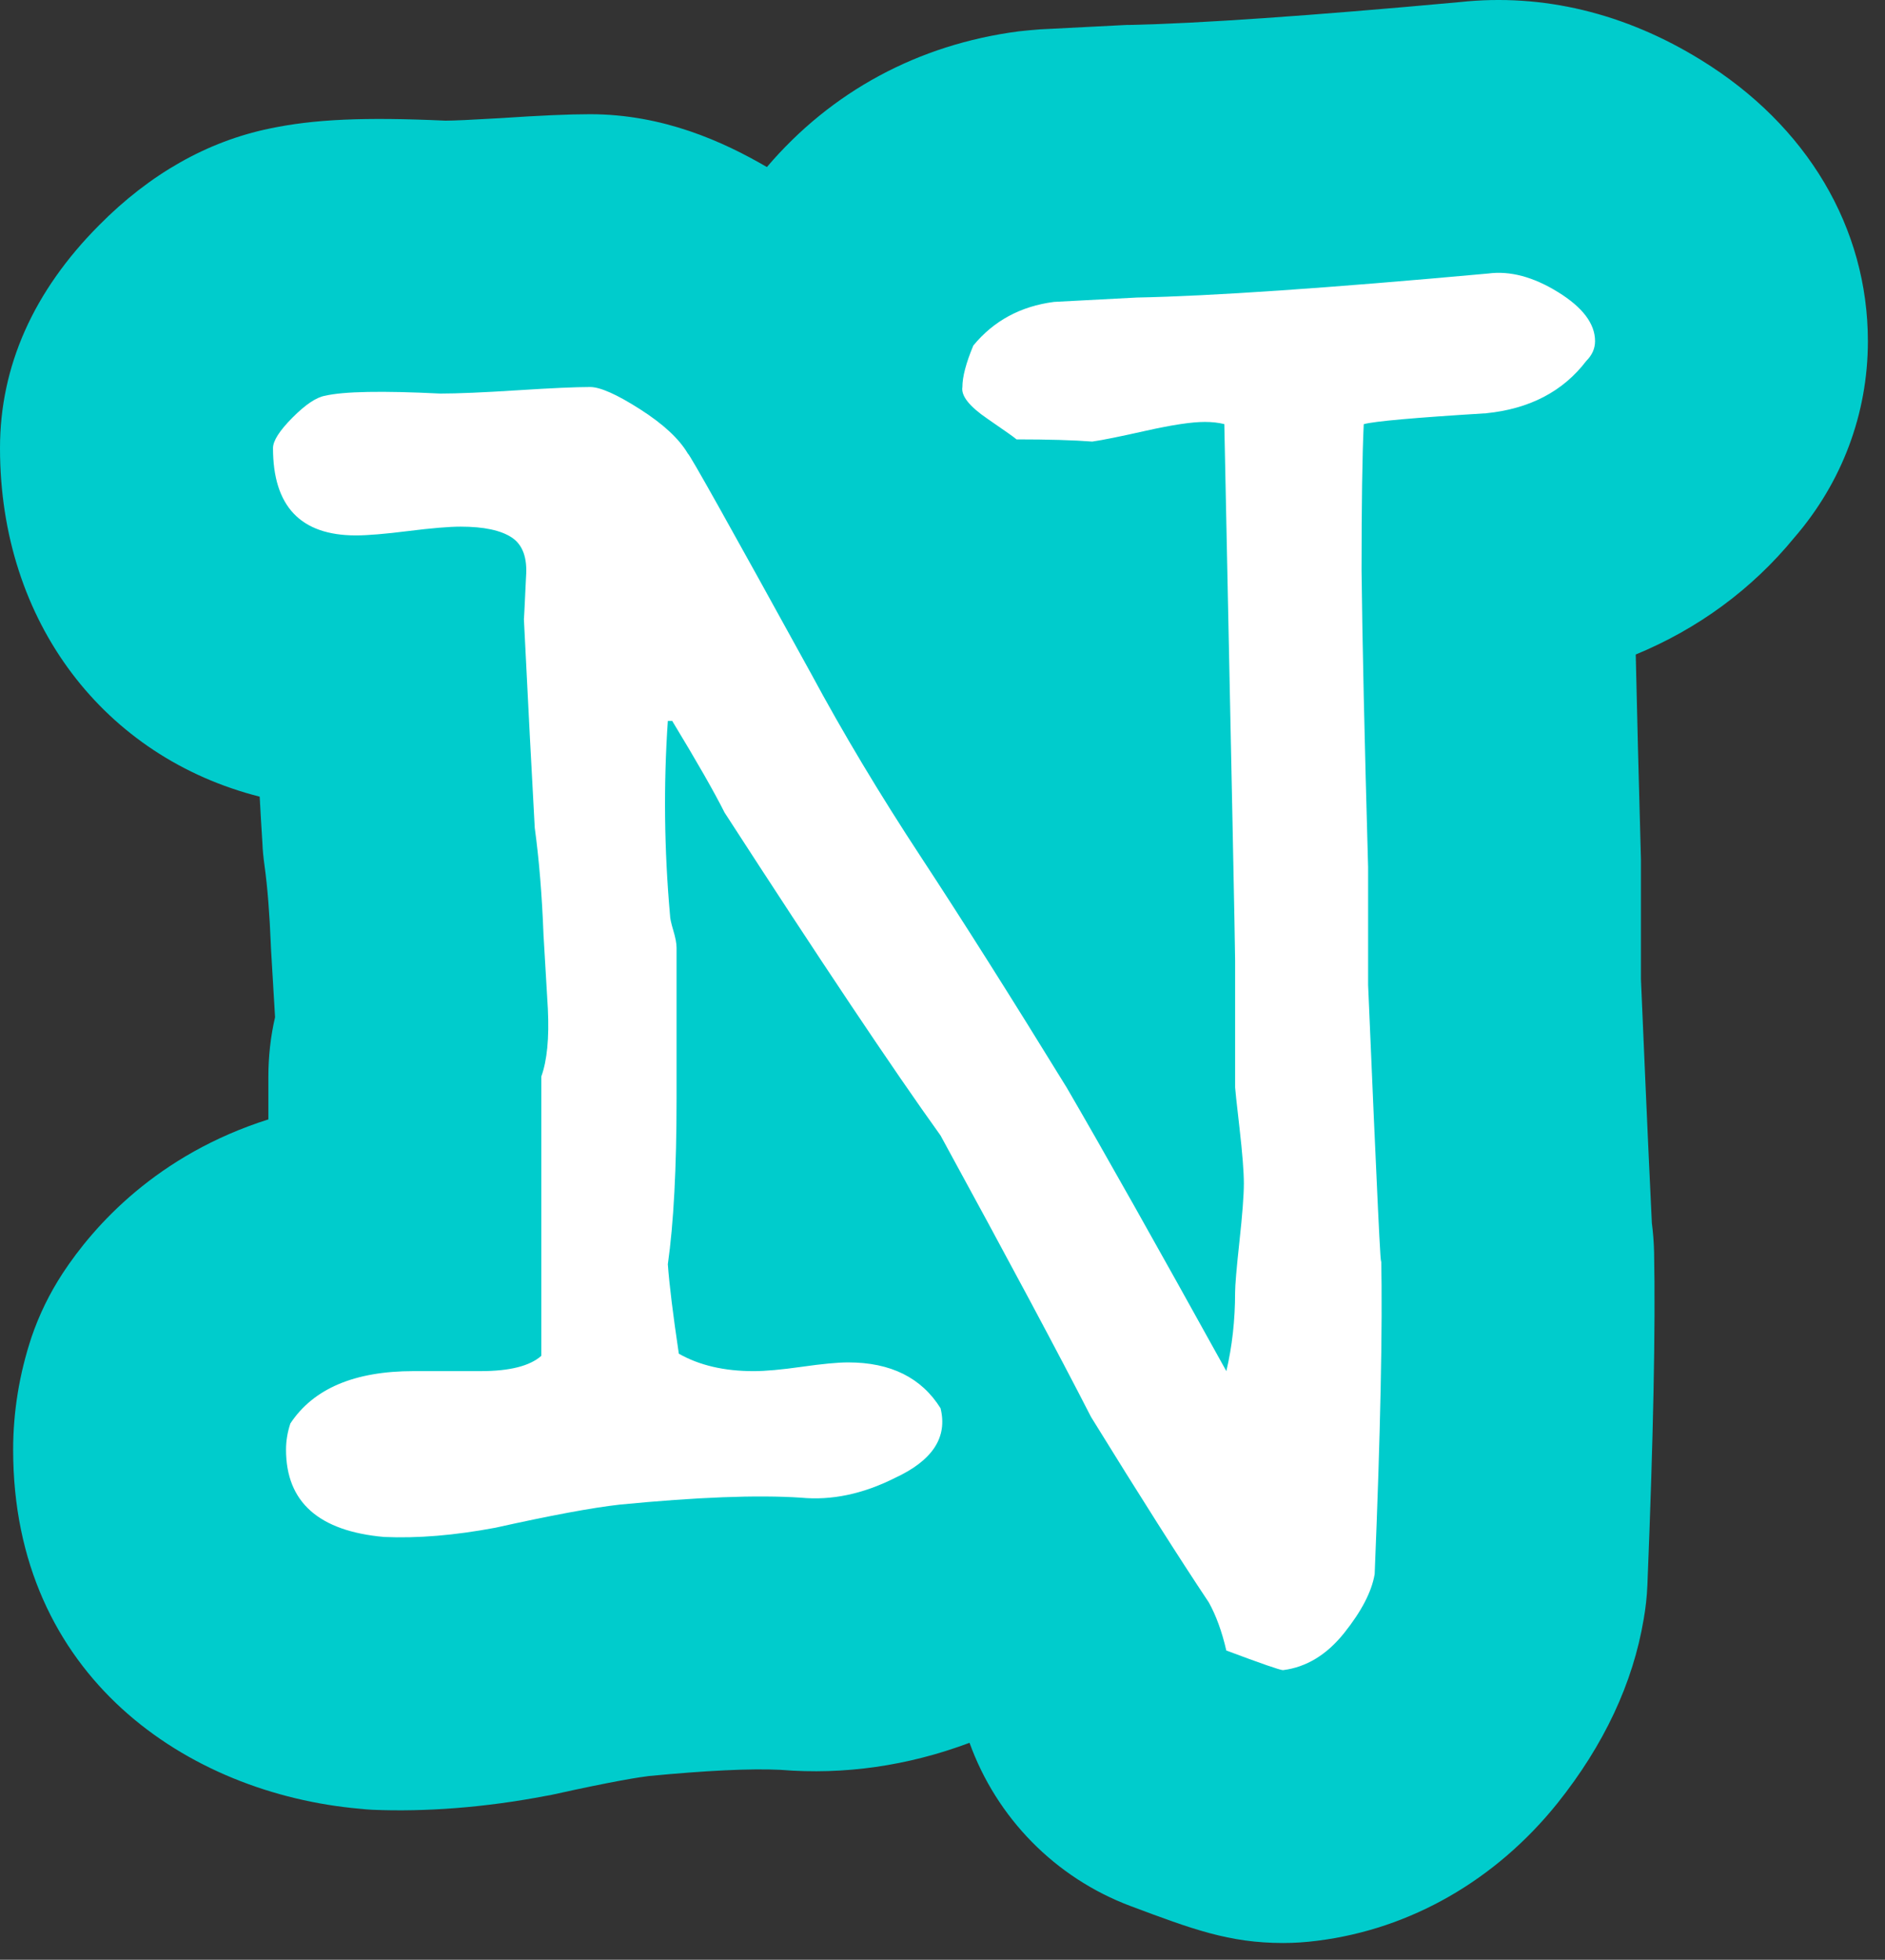
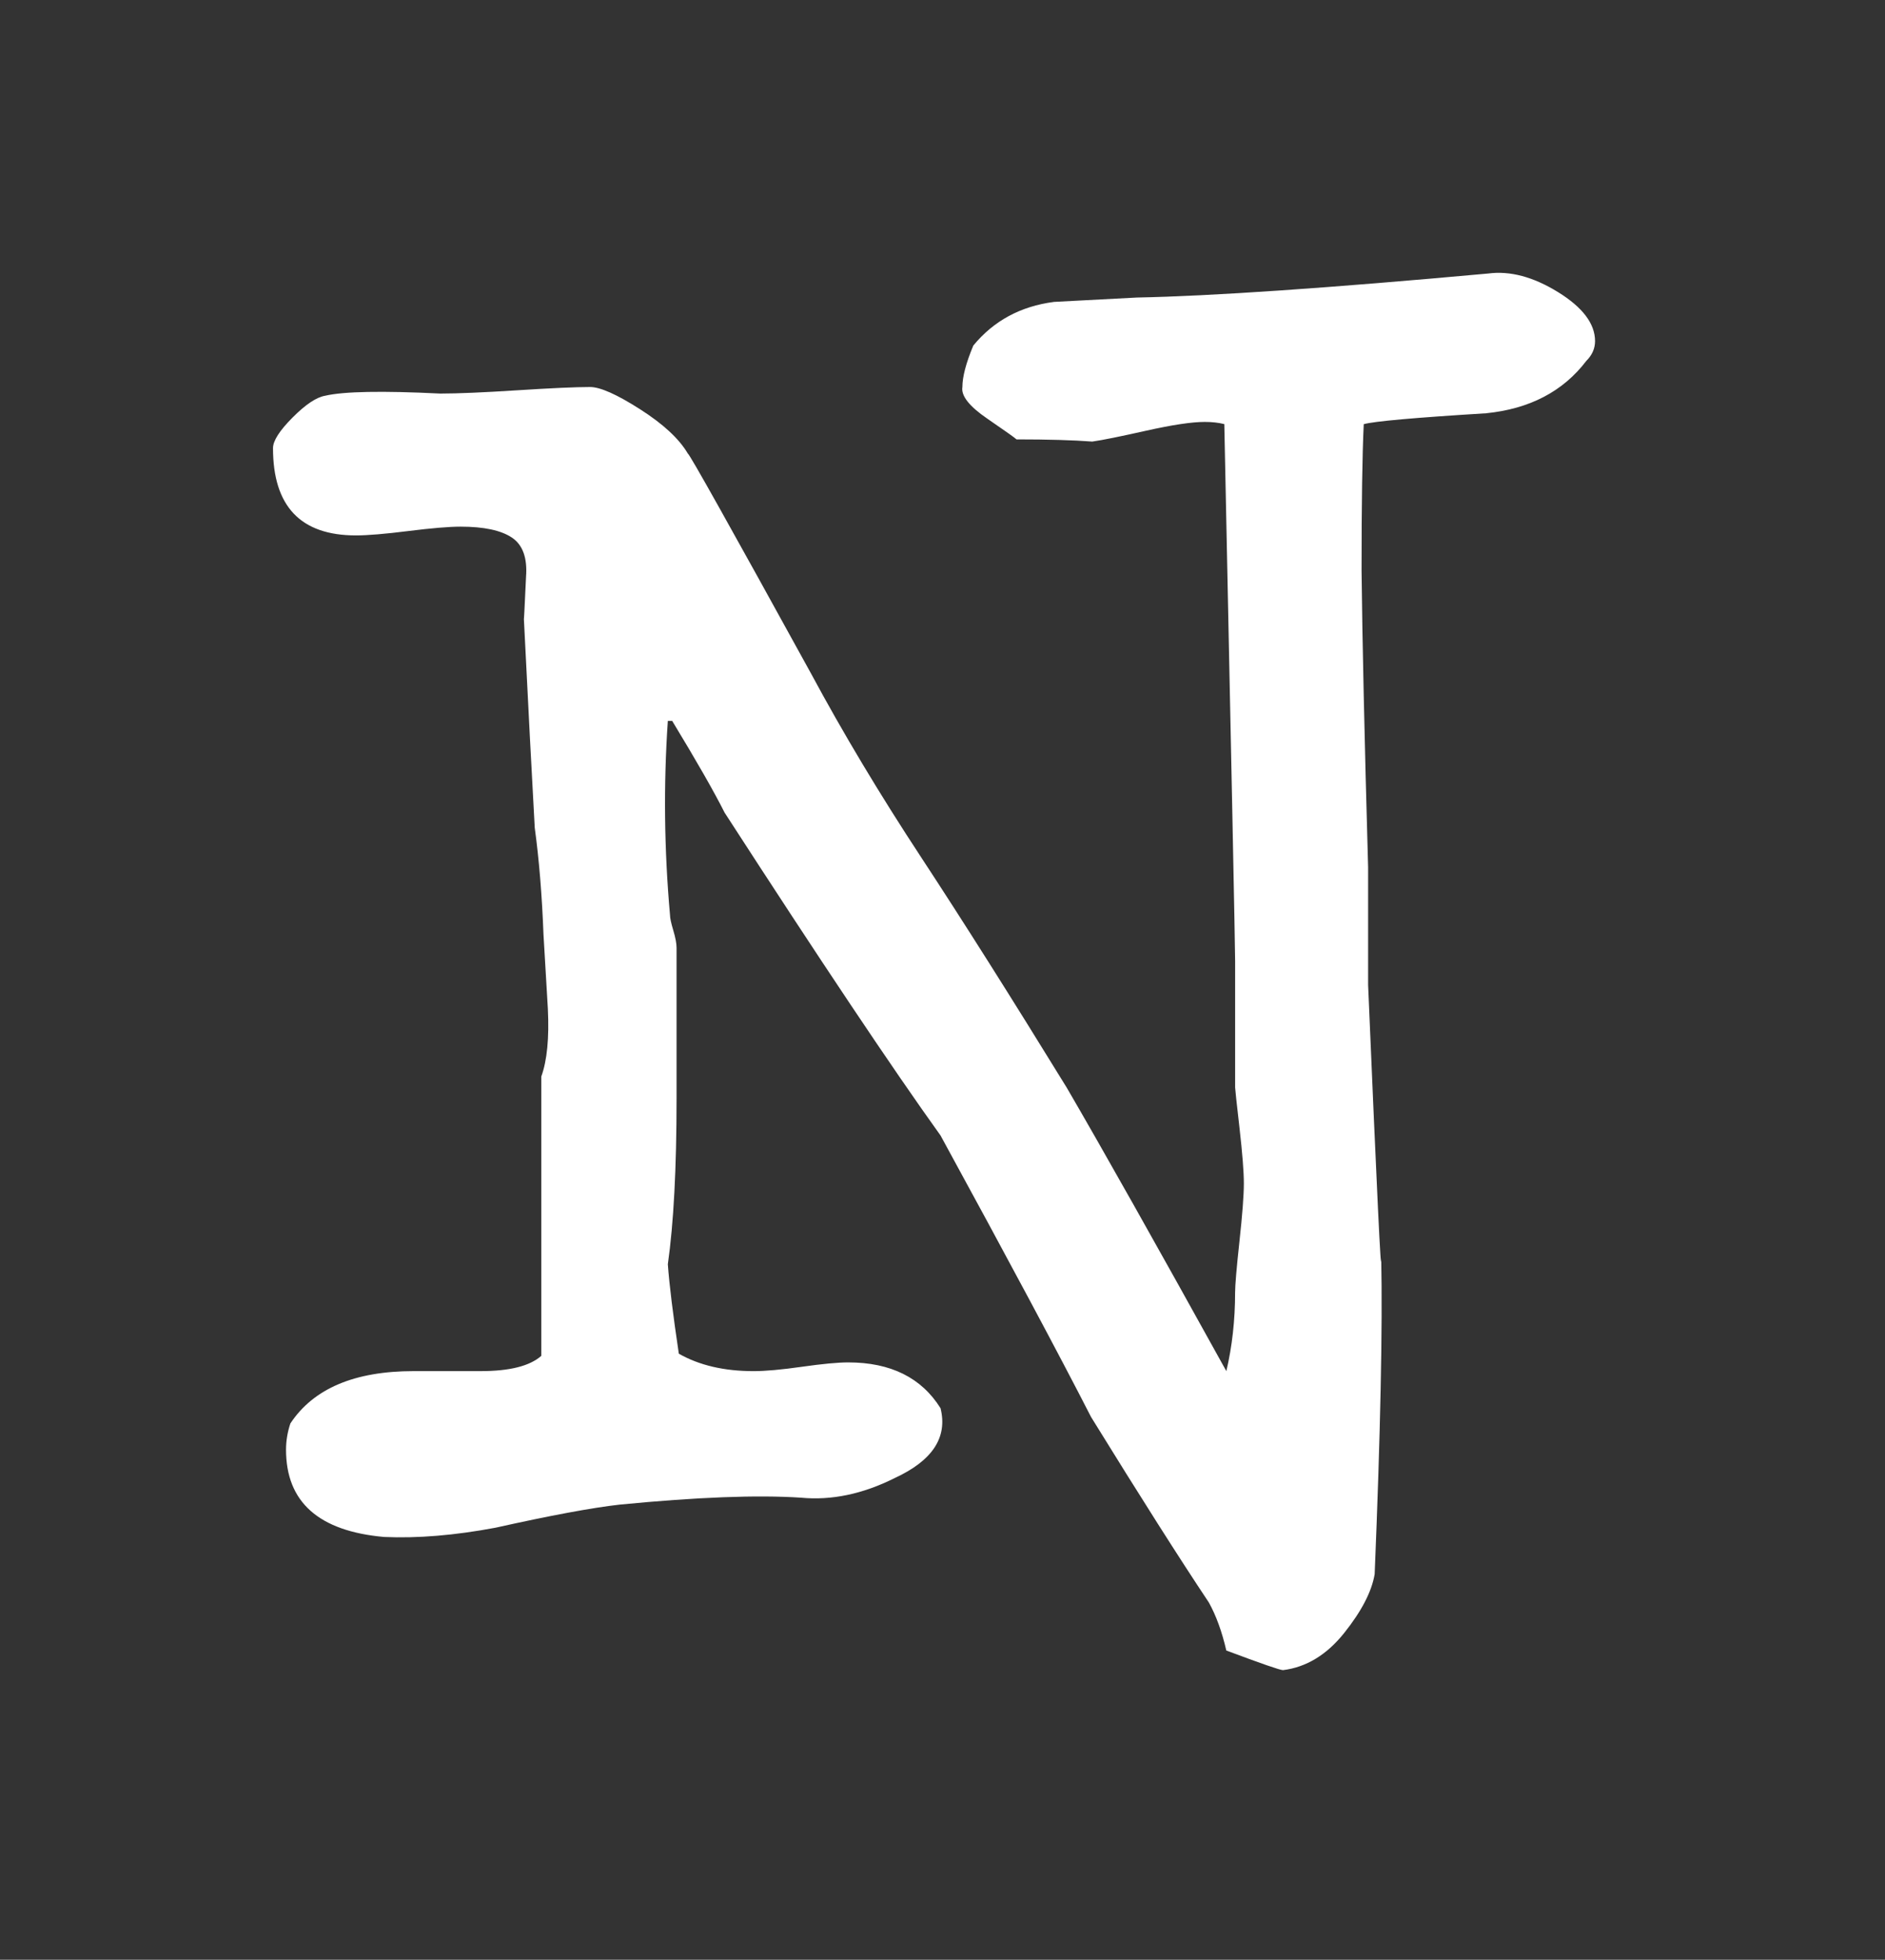
<svg xmlns="http://www.w3.org/2000/svg" version="1.1" width="76" height="79">
  <rect width="100%" height="100%" fill="#333333" stroke="none" />
  <g id="ID0.8442582632414997">
    <g id="ID0.9731424255296588">
      <g id="ID0.1037183185108006">
-         <path id="ID0.6886274544522166" fill="#00CCCC" d="M 75.310 13.754 C 75.310 16.684 74.260 19.454 72.350 21.664 C 70.640 23.754 68.450 25.354 65.950 26.384 C 66 28.654 66.070 31.424 66.160 34.644 L 66.160 39.474 C 66.430 45.784 66.550 48.304 66.600 49.304 C 66.650 49.684 66.680 50.074 66.690 50.474 C 66.750 53.544 66.660 57.934 66.420 63.904 C 66.400 64.364 66.350 64.824 66.270 65.274 C 65.840 67.844 64.670 70.344 62.790 72.694 C 60.300 75.794 56.870 77.764 53.110 78.234 C 52.650 78.294 52.190 78.324 51.730 78.324 C 49.560 78.324 48.060 77.764 45.580 76.834 C 42.540 75.694 40.180 73.274 39.090 70.254 C 36.610 71.184 34.040 71.554 31.470 71.344 C 30.250 71.284 28.450 71.374 26.160 71.594 C 25.820 71.634 24.760 71.794 22.370 72.324 C 22.250 72.354 22.130 72.374 22.010 72.394 C 19.550 72.864 17.170 73.044 15.010 72.954 C 14.850 72.944 14.680 72.934 14.520 72.914 C 7.560 72.304 0.530 67.584 0.530 58.444 C 0.530 56.904 0.780 55.384 1.270 53.904 C 1.580 52.994 2 52.134 2.530 51.324 C 3.790 49.404 6.340 46.544 10.820 45.124 L 10.820 43.404 C 10.820 42.594 10.910 41.784 11.090 41.004 L 10.930 38.314 C 10.930 38.244 10.920 38.174 10.920 38.094 C 10.870 36.874 10.790 35.784 10.660 34.854 C 10.620 34.564 10.590 34.274 10.580 33.984 C 10.540 33.414 10.510 32.794 10.470 32.114 C 4.230 30.534 0 25.104 0 18.064 C 0 14.764 1.350 11.734 4 9.074 C 6.050 7.004 8.360 5.704 10.860 5.184 C 12.660 4.804 14.690 4.714 17.960 4.864 C 18.290 4.864 18.950 4.834 20.150 4.764 C 21.800 4.654 22.950 4.604 23.790 4.604 C 26.740 4.604 29.170 5.714 30.920 6.734 C 33.520 3.684 37.020 1.794 41.070 1.264 C 41.360 1.234 41.640 1.204 41.930 1.184 L 45.260 1.014 C 45.380 1.004 45.500 1.004 45.620 1.004 C 48.310 0.944 52.760 0.644 58.860 0.084 C 62.190 -0.276 65.520 0.524 68.590 2.424 C 72.860 5.054 75.310 9.184 75.310 13.754 Z " />
-       </g>
+         </g>
    </g>
    <g id="ID0.6217719060368836">
      <path id="ID0.2878211308270693" fill="#FFFFFF" d="M 63.957 14.549 C 63.018 15.780 61.670 16.485 59.910 16.660 C 57.036 16.836 55.394 16.983 54.984 17.099 C 54.925 18.330 54.896 20.296 54.896 22.993 C 54.925 25.750 55.013 29.737 55.160 34.956 C 55.160 36.070 55.160 37.653 55.160 39.706 C 55.513 48.033 55.688 51.698 55.688 50.700 C 55.746 53.515 55.658 57.767 55.424 63.455 C 55.306 64.159 54.896 64.950 54.193 65.830 C 53.489 66.710 52.667 67.207 51.730 67.325 C 51.612 67.325 50.850 67.061 49.443 66.534 C 49.267 65.772 49.032 65.126 48.739 64.598 C 47.565 62.839 45.982 60.347 43.990 57.121 C 42.699 54.600 40.676 50.818 37.921 45.773 C 35.985 43.077 33.083 38.737 29.213 32.755 C 28.802 31.935 28.098 30.703 27.102 29.061 L 26.926 29.061 C 26.750 31.642 26.779 34.250 27.014 36.889 C 27.014 37.007 27.058 37.212 27.146 37.505 C 27.234 37.799 27.278 38.032 27.278 38.208 L 27.278 44.277 C 27.278 47.092 27.160 49.321 26.926 50.963 C 26.985 51.784 27.133 52.985 27.369 54.569 C 28.196 55.039 29.201 55.272 30.384 55.272 C 30.857 55.272 31.506 55.214 32.334 55.096 C 33.161 54.979 33.782 54.920 34.196 54.920 C 35.910 54.920 37.150 55.535 37.921 56.767 C 38.213 57.941 37.598 58.878 36.073 59.582 C 34.783 60.228 33.522 60.491 32.291 60.373 C 30.532 60.257 28.098 60.350 24.990 60.652 C 23.876 60.777 22.204 61.088 19.976 61.584 C 18.333 61.893 16.838 62.016 15.490 61.957 C 12.851 61.723 11.532 60.550 11.532 58.438 C 11.532 58.086 11.590 57.734 11.707 57.382 C 12.636 55.975 14.294 55.271 16.678 55.271 C 16.968 55.271 17.433 55.271 18.074 55.271 C 18.655 55.271 19.091 55.271 19.383 55.271 C 20.545 55.271 21.359 55.067 21.824 54.656 C 21.824 54.303 21.824 53.718 21.824 52.896 L 21.824 43.397 C 22.058 42.751 22.146 41.843 22.089 40.669 C 22.029 39.673 21.971 38.677 21.913 37.679 C 21.853 36.096 21.736 34.659 21.560 33.368 C 21.442 31.258 21.296 28.442 21.121 24.925 C 21.121 25.101 21.149 24.544 21.209 23.253 C 21.267 22.491 21.077 21.964 20.638 21.670 C 20.198 21.377 19.508 21.230 18.571 21.230 C 18.101 21.230 17.397 21.290 16.460 21.407 C 15.522 21.525 14.817 21.583 14.349 21.583 C 12.120 21.583 11.007 20.410 11.007 18.064 C 11.007 17.771 11.269 17.360 11.794 16.833 C 12.319 16.305 12.758 16.013 13.108 15.953 C 13.866 15.777 15.413 15.749 17.749 15.865 C 18.449 15.865 19.485 15.821 20.856 15.733 C 22.228 15.645 23.207 15.601 23.791 15.601 C 24.199 15.601 24.870 15.899 25.805 16.496 C 26.740 17.093 27.381 17.687 27.732 18.283 C 27.791 18.283 29.446 21.238 32.696 27.144 C 33.988 29.546 35.472 32.024 37.148 34.572 C 38.822 37.122 40.776 40.213 43.009 43.844 C 44.477 46.365 46.622 50.173 49.444 55.271 C 49.678 54.275 49.797 53.219 49.797 52.105 C 49.797 51.812 49.855 51.124 49.973 50.038 C 50.091 48.954 50.150 48.177 50.150 47.707 C 50.150 47.238 50.091 46.491 49.974 45.464 C 49.856 44.439 49.798 43.896 49.798 43.837 L 49.798 38.735 C 49.798 38.207 49.652 30.994 49.362 17.096 C 49.129 17.038 48.867 17.008 48.576 17.008 C 48.053 17.008 47.267 17.126 46.221 17.360 C 45.173 17.595 44.447 17.743 44.039 17.800 C 43.282 17.742 42.264 17.712 40.984 17.712 C 40.926 17.654 40.533 17.375 39.806 16.876 C 39.077 16.378 38.744 15.952 38.802 15.601 C 38.802 15.192 38.948 14.633 39.242 13.930 C 40.062 12.933 41.146 12.346 42.496 12.170 C 43.609 12.112 44.725 12.053 45.839 11.994 C 48.829 11.936 53.549 11.613 60 11.026 C 60.880 10.910 61.817 11.158 62.815 11.774 C 63.811 12.389 64.310 13.049 64.310 13.753 C 64.309 14.052 64.190 14.316 63.957 14.549 Z " />
    </g>
  </g>
</svg>